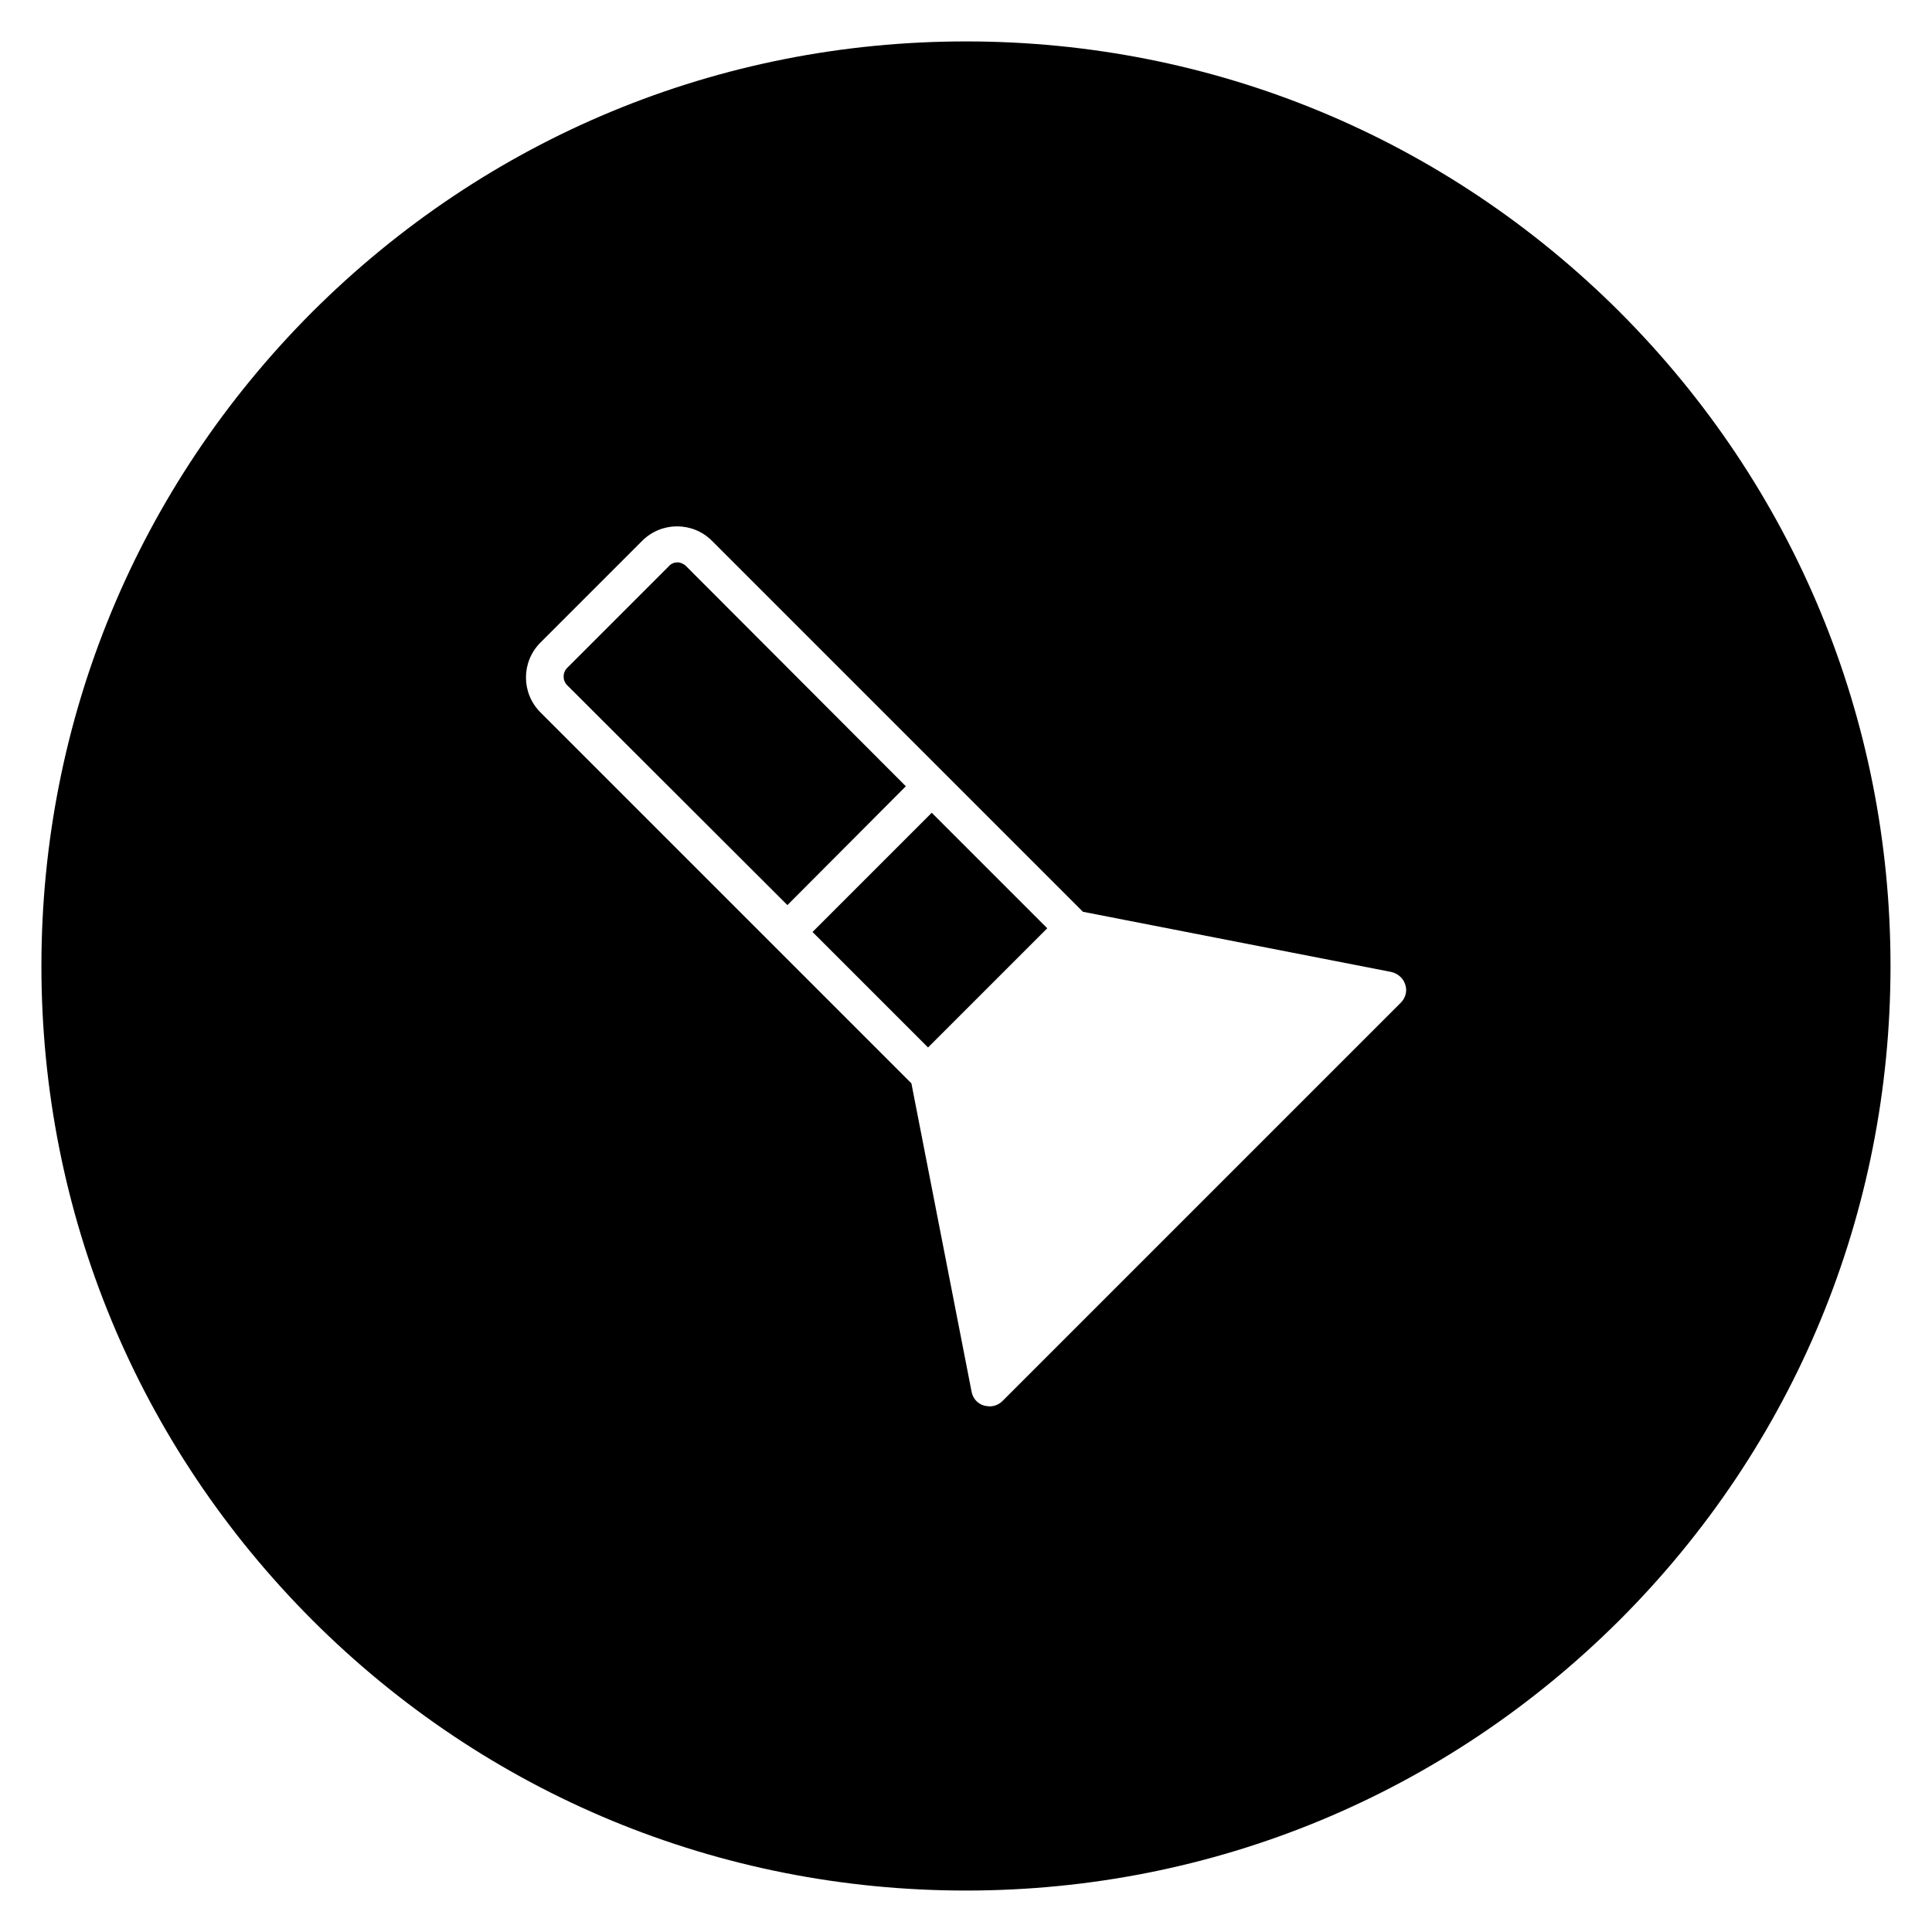
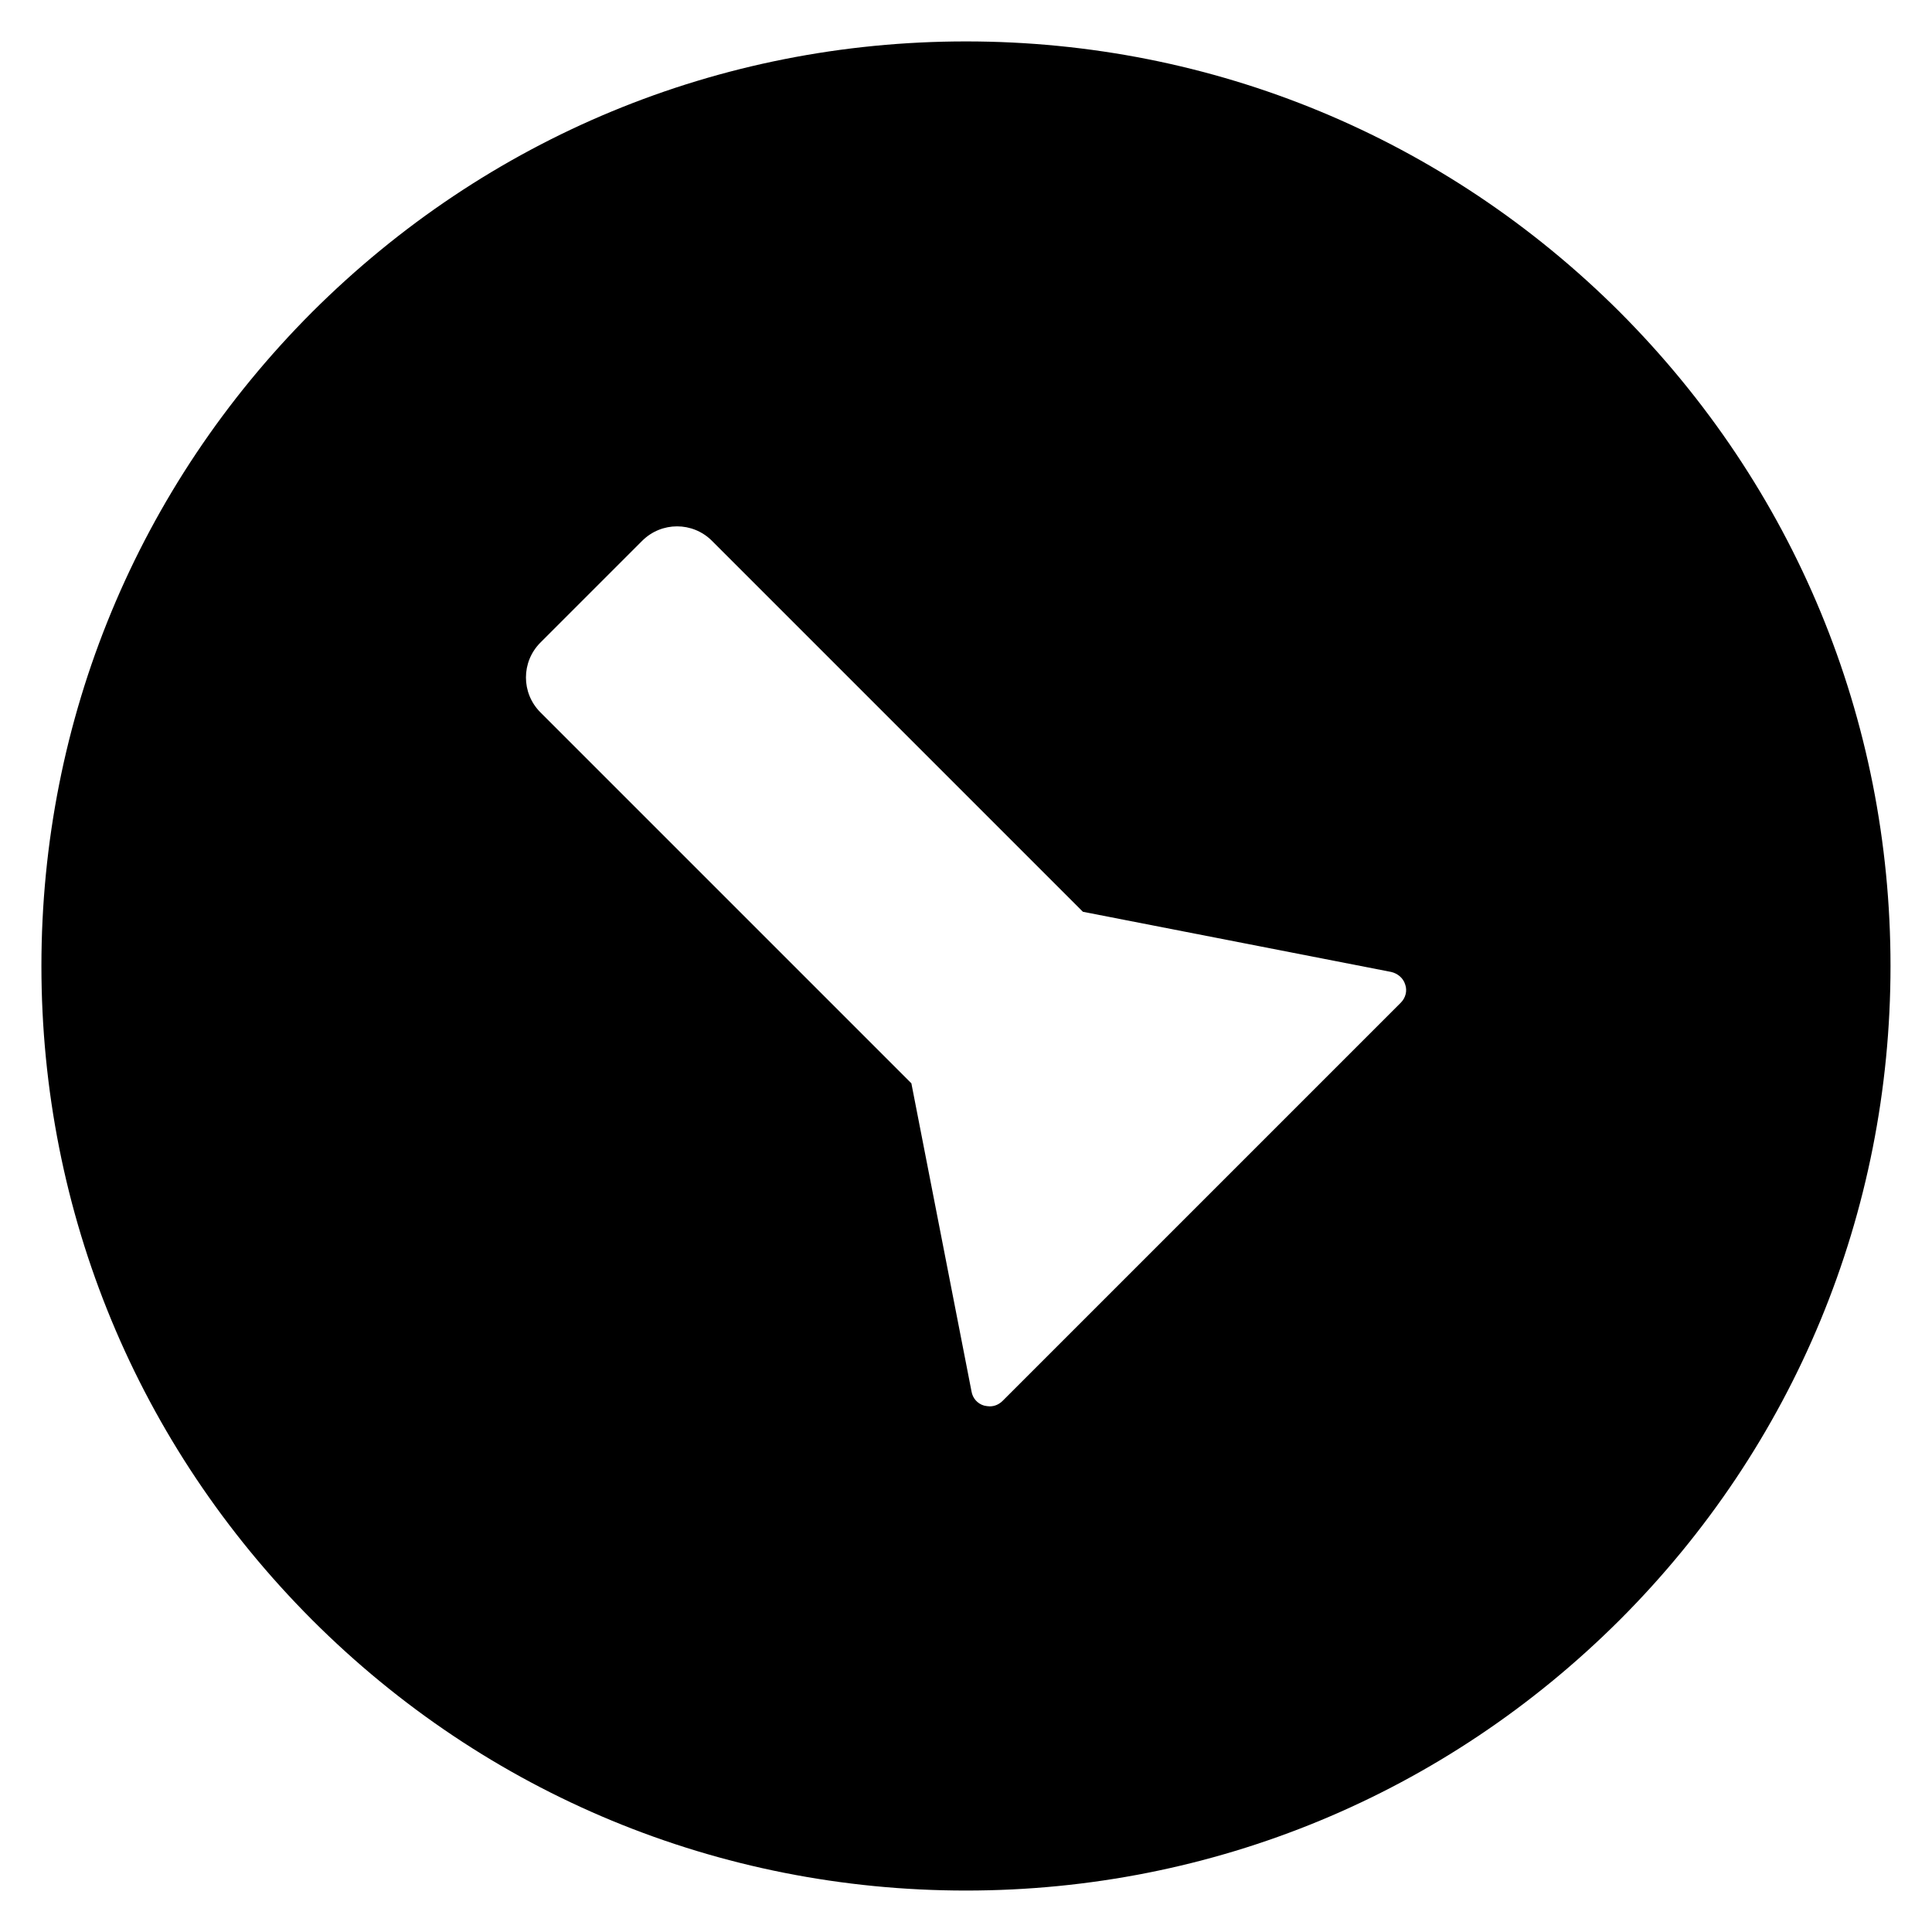
<svg xmlns="http://www.w3.org/2000/svg" fill="#000000" width="800px" height="800px" version="1.1" viewBox="144 144 512 512">
  <g>
-     <path d="m359.33 390.98 31.59-31.59 30.613 30.613-31.59 31.59z" />
-     <path d="m384.06 352.37-58.254-58.352c-0.59-0.59-1.477-0.984-2.262-0.984-0.789 0-1.672 0.297-2.262 0.984l-26.961 26.961c-1.277 1.277-1.277 3.344 0 4.625l58.352 58.254z" />
-     <path d="m573.28 226.71c-46.348-46.246-107.85-71.734-173.28-71.734-65.438 0-126.94 25.488-173.29 71.734-46.246 46.348-71.734 107.85-71.734 173.29s25.484 126.94 71.734 173.28c46.25 46.25 107.85 71.734 173.28 71.734 65.438 0 126.94-25.484 173.28-71.734 46.25-46.25 71.734-107.85 71.734-173.28 0.004-65.438-25.48-126.94-71.73-173.29zm-58.055 183.02-105.49 105.49c-0.984 0.984-2.164 1.477-3.445 1.477-0.492 0-0.984-0.098-1.477-0.195-1.77-0.492-3.051-1.969-3.344-3.738l-15.941-81.672-98.305-98.305c-5.117-5.117-5.117-13.383 0-18.5l26.961-26.961c5.117-5.117 13.383-5.117 18.5 0l98.305 98.305 81.672 15.941c1.77 0.395 3.246 1.672 3.738 3.344 0.594 1.668 0.102 3.539-1.176 4.816z" />
+     <path d="m573.28 226.71c-46.348-46.246-107.85-71.734-173.28-71.734-65.438 0-126.94 25.488-173.29 71.734-46.246 46.348-71.734 107.85-71.734 173.29s25.484 126.94 71.734 173.28c46.25 46.25 107.85 71.734 173.28 71.734 65.438 0 126.94-25.484 173.28-71.734 46.25-46.25 71.734-107.85 71.734-173.28 0.004-65.438-25.48-126.94-71.73-173.29m-58.055 183.02-105.49 105.49c-0.984 0.984-2.164 1.477-3.445 1.477-0.492 0-0.984-0.098-1.477-0.195-1.77-0.492-3.051-1.969-3.344-3.738l-15.941-81.672-98.305-98.305c-5.117-5.117-5.117-13.383 0-18.5l26.961-26.961c5.117-5.117 13.383-5.117 18.5 0l98.305 98.305 81.672 15.941c1.77 0.395 3.246 1.672 3.738 3.344 0.594 1.668 0.102 3.539-1.176 4.816z" />
  </g>
</svg>